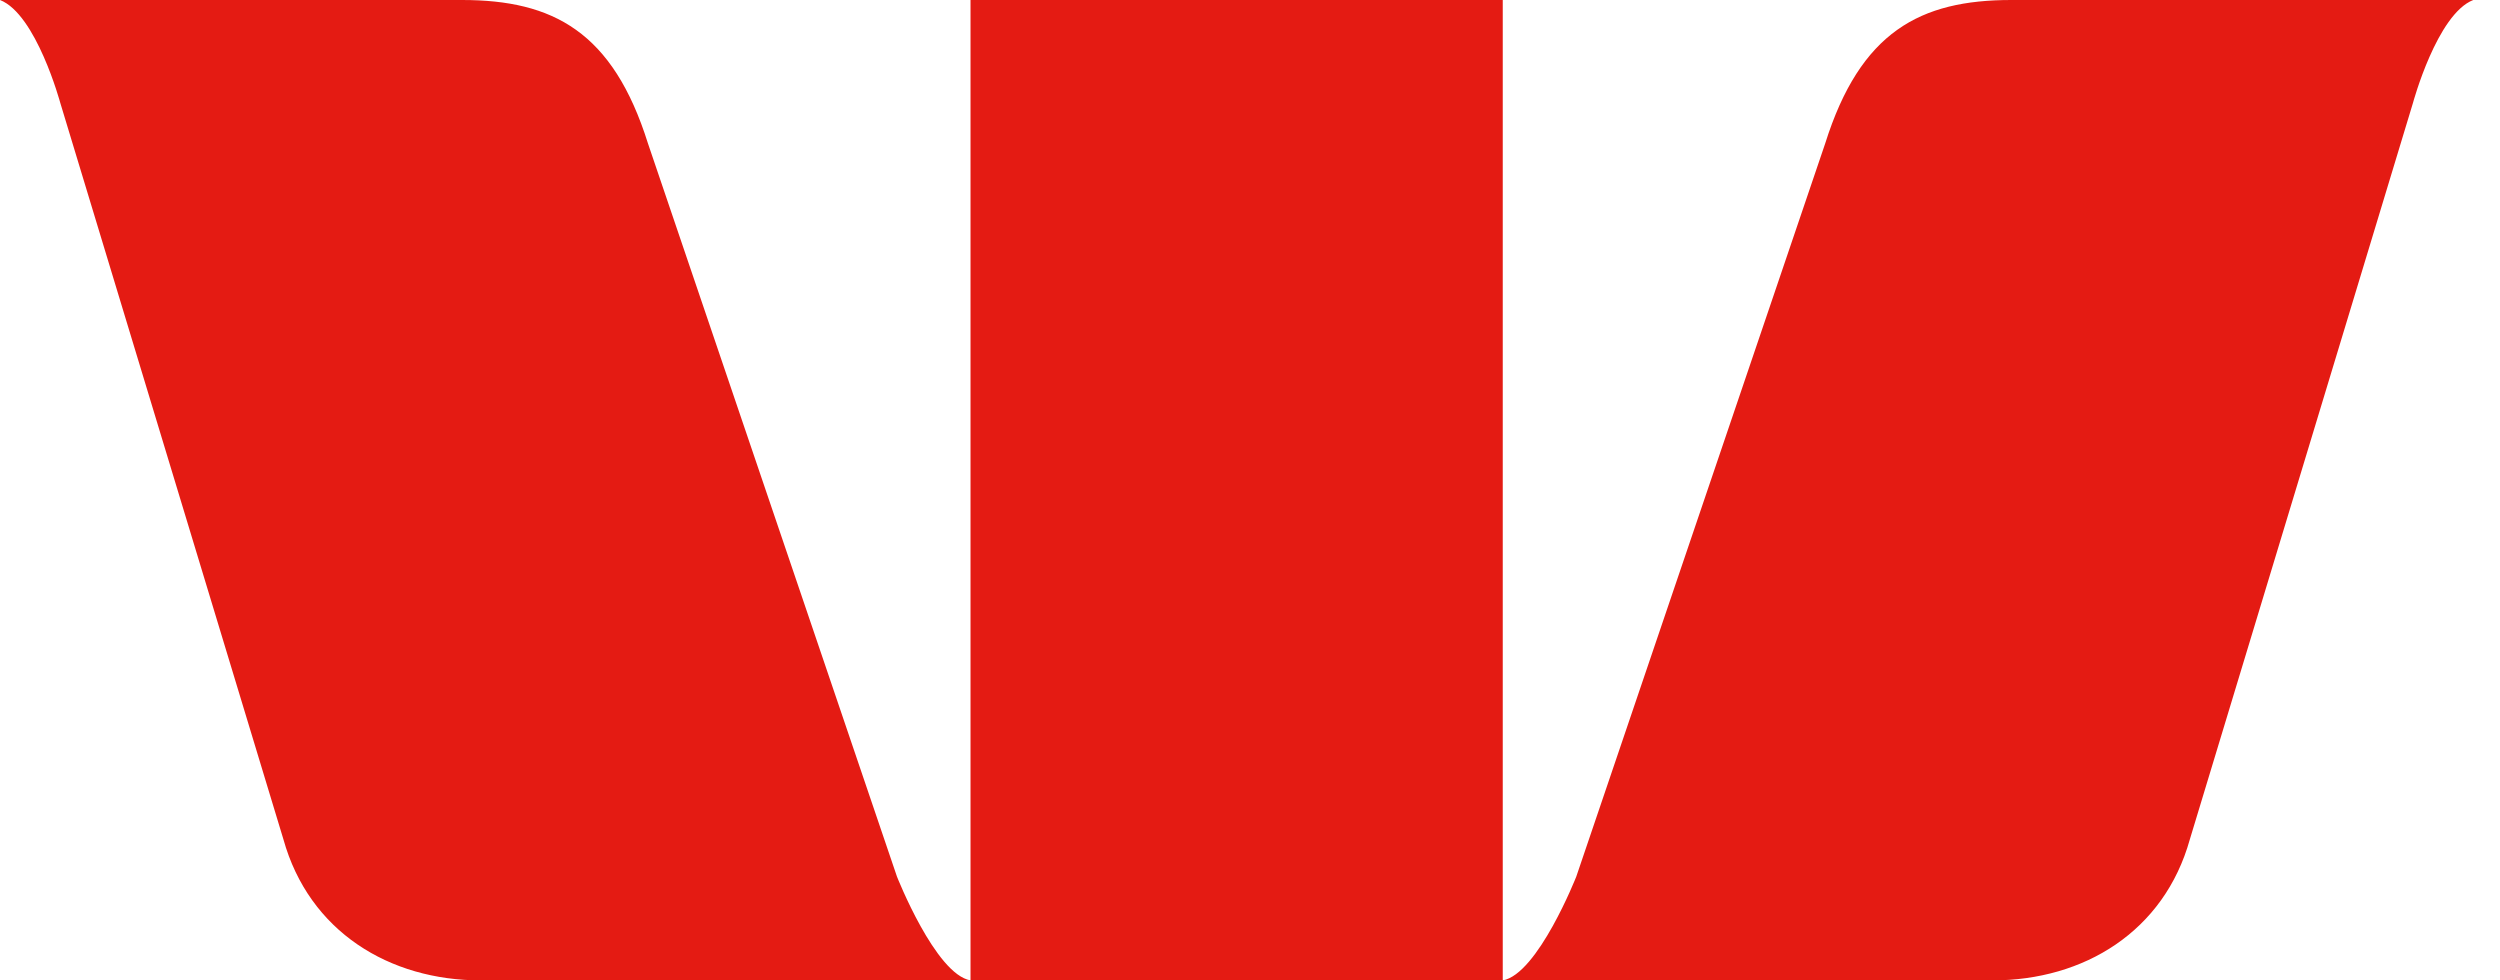
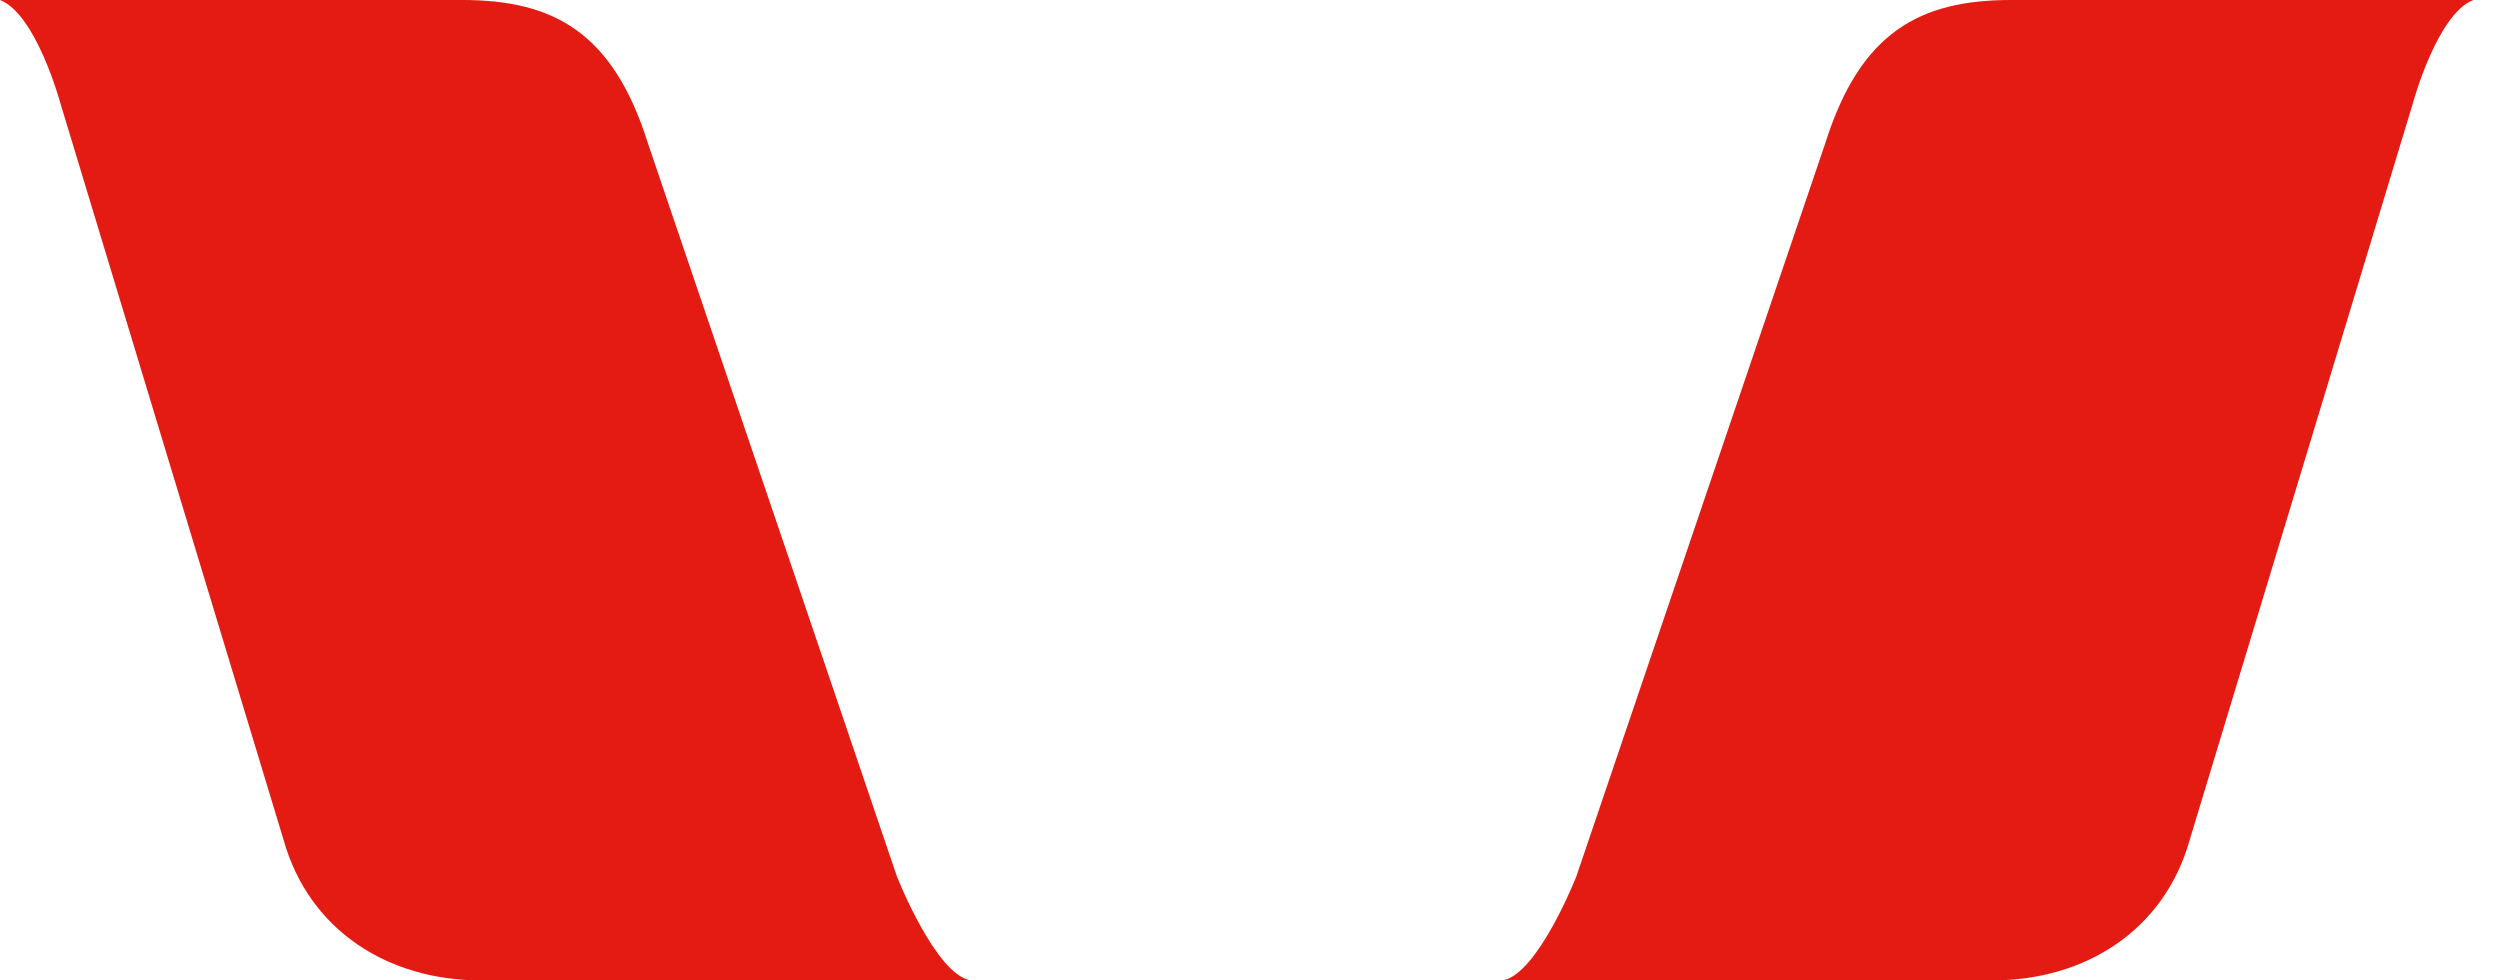
<svg xmlns="http://www.w3.org/2000/svg" width="102" height="40" viewBox="0 0 102 40" fill="none">
  <path fill-rule="evenodd" clip-rule="evenodd" d="M100.909 0C99.431 0.575 98.449 4.2 98.449 4.2L89.347 34.241C88.296 38.013 85.016 40 81.295 40H61.311C62.743 39.75 64.313 35.763 64.313 35.763L74.467 5.856C75.903 1.294 78.343 0 82.058 0H100.909M0 0C1.478 0.575 2.46 4.2 2.46 4.2L11.562 34.241C12.614 38.013 15.893 40 19.614 40H39.597C38.165 39.75 36.595 35.763 36.595 35.763L26.438 5.856C25.006 1.294 22.566 0 18.851 0H0" fill="#E41B13" />
-   <path fill-rule="evenodd" clip-rule="evenodd" d="M39.597 0H61.312V40H39.597V0Z" fill="#E41B13" />
</svg>